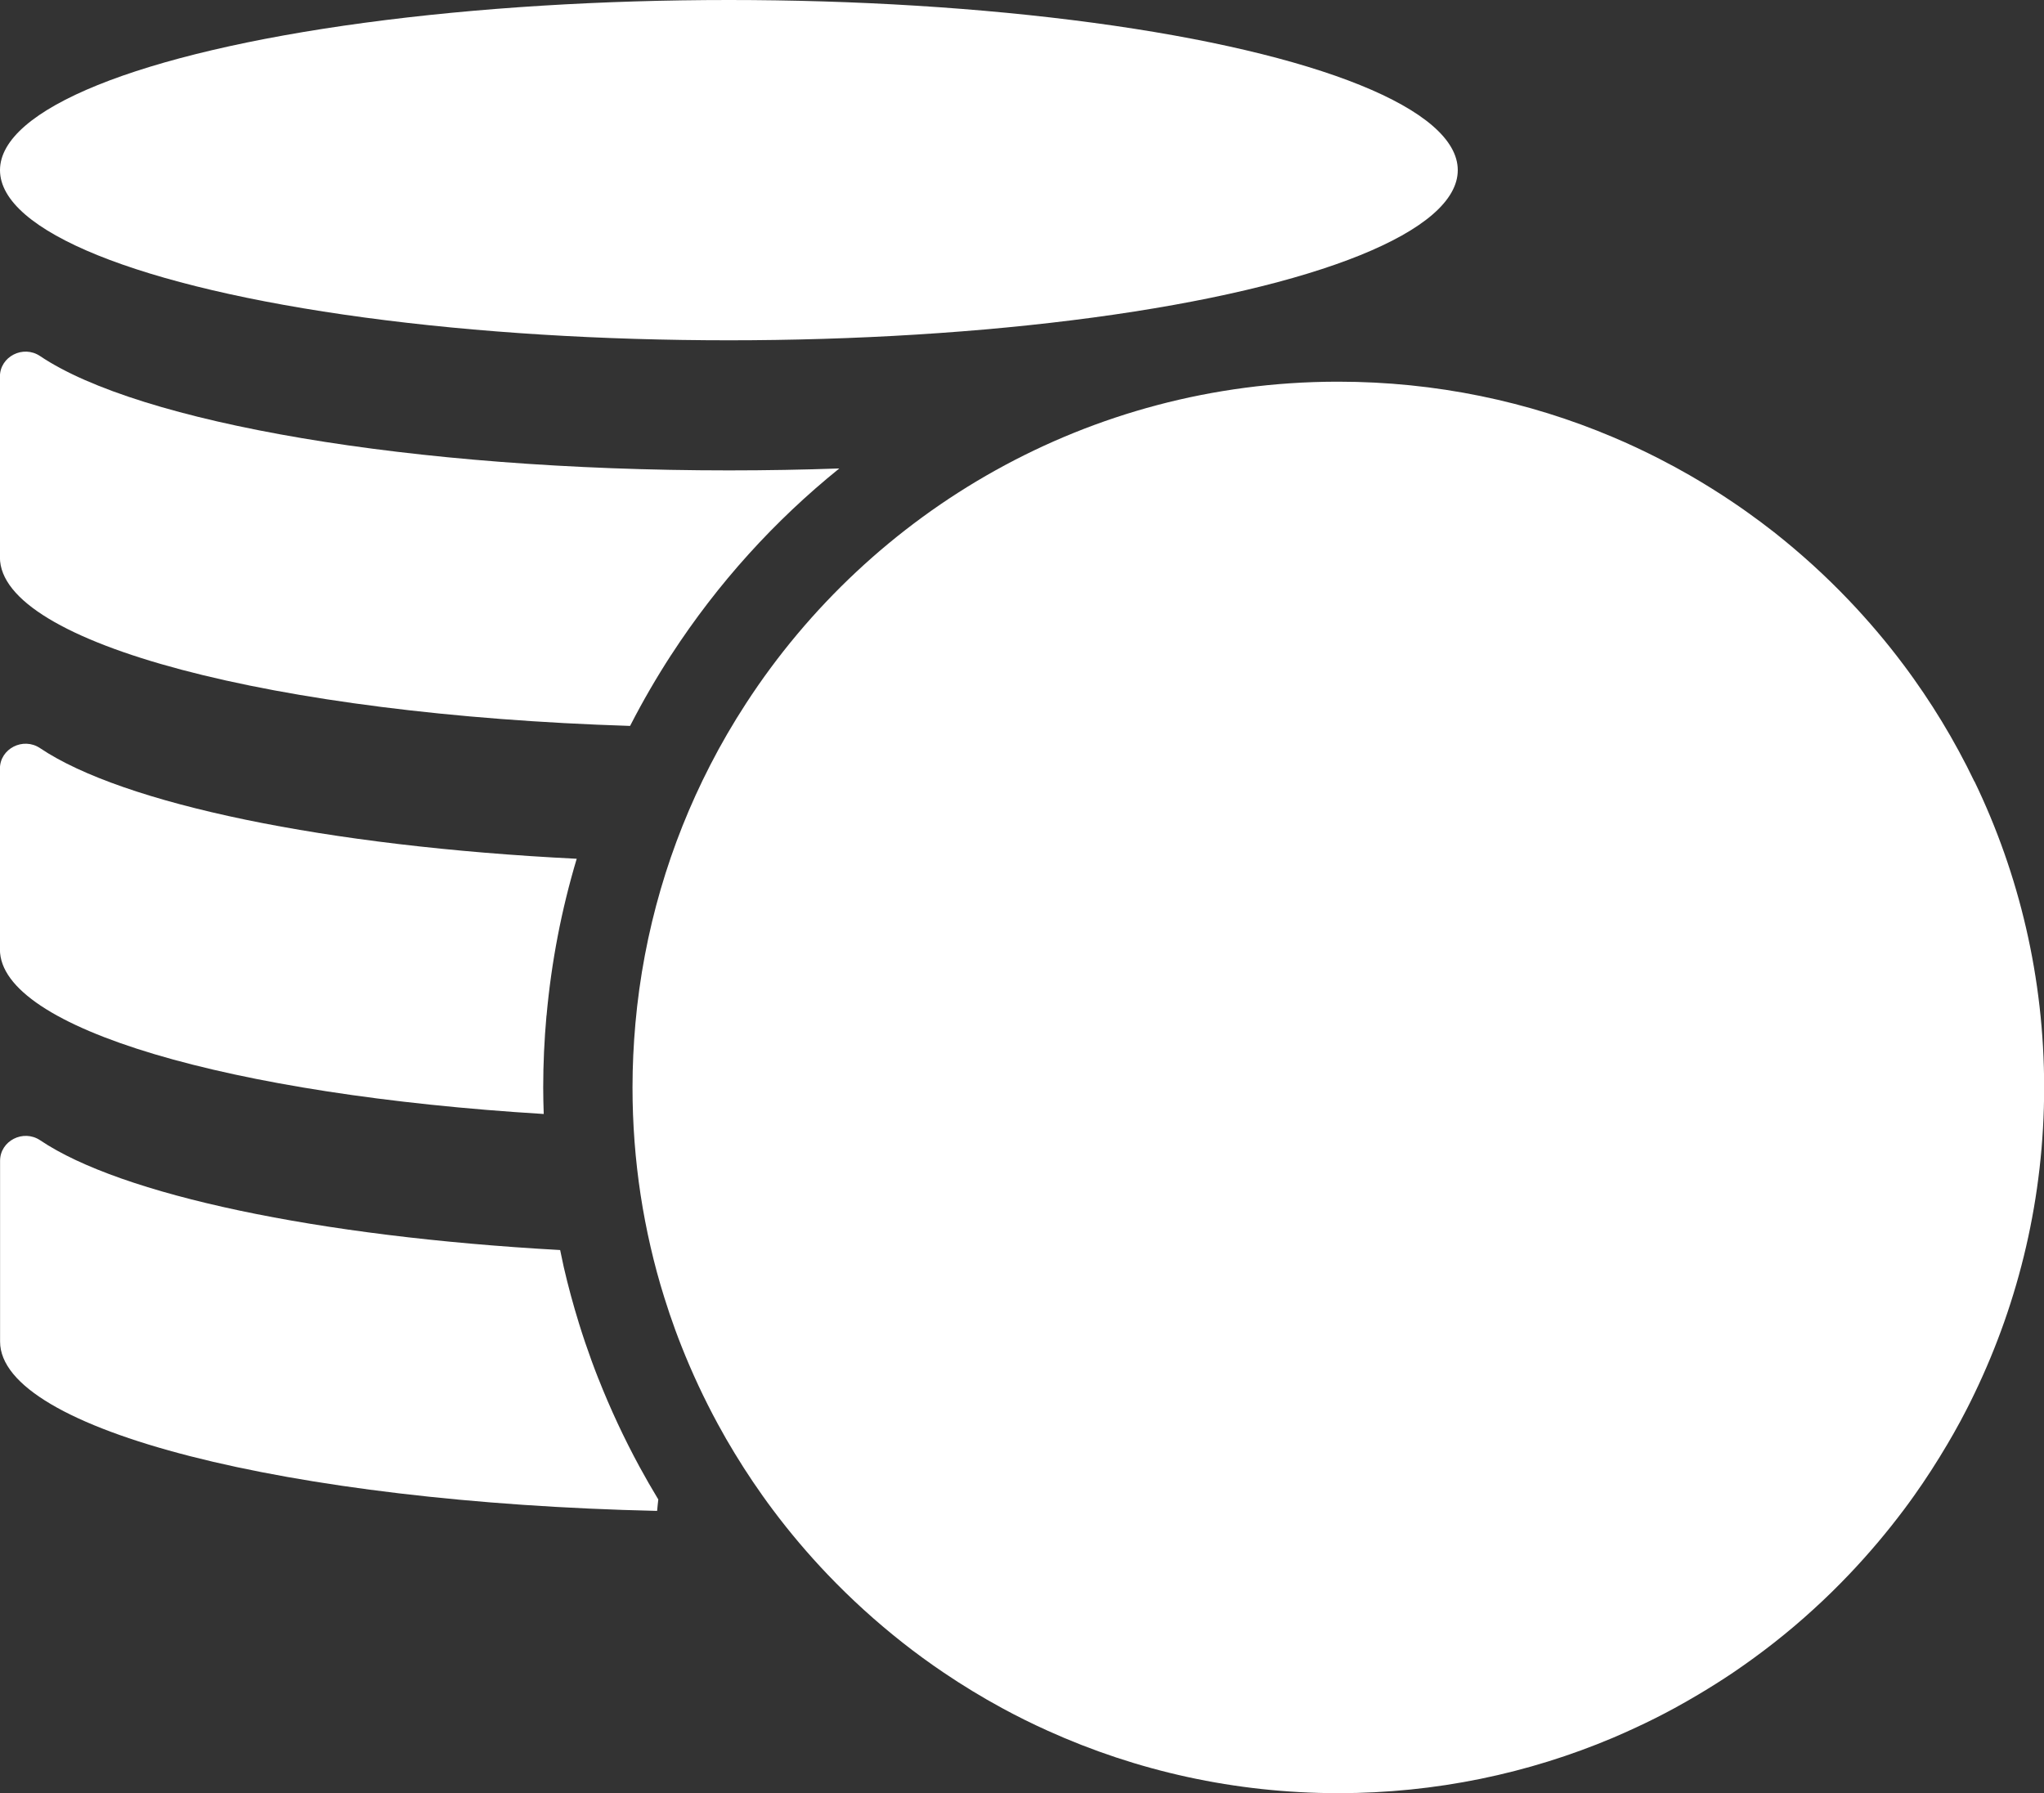
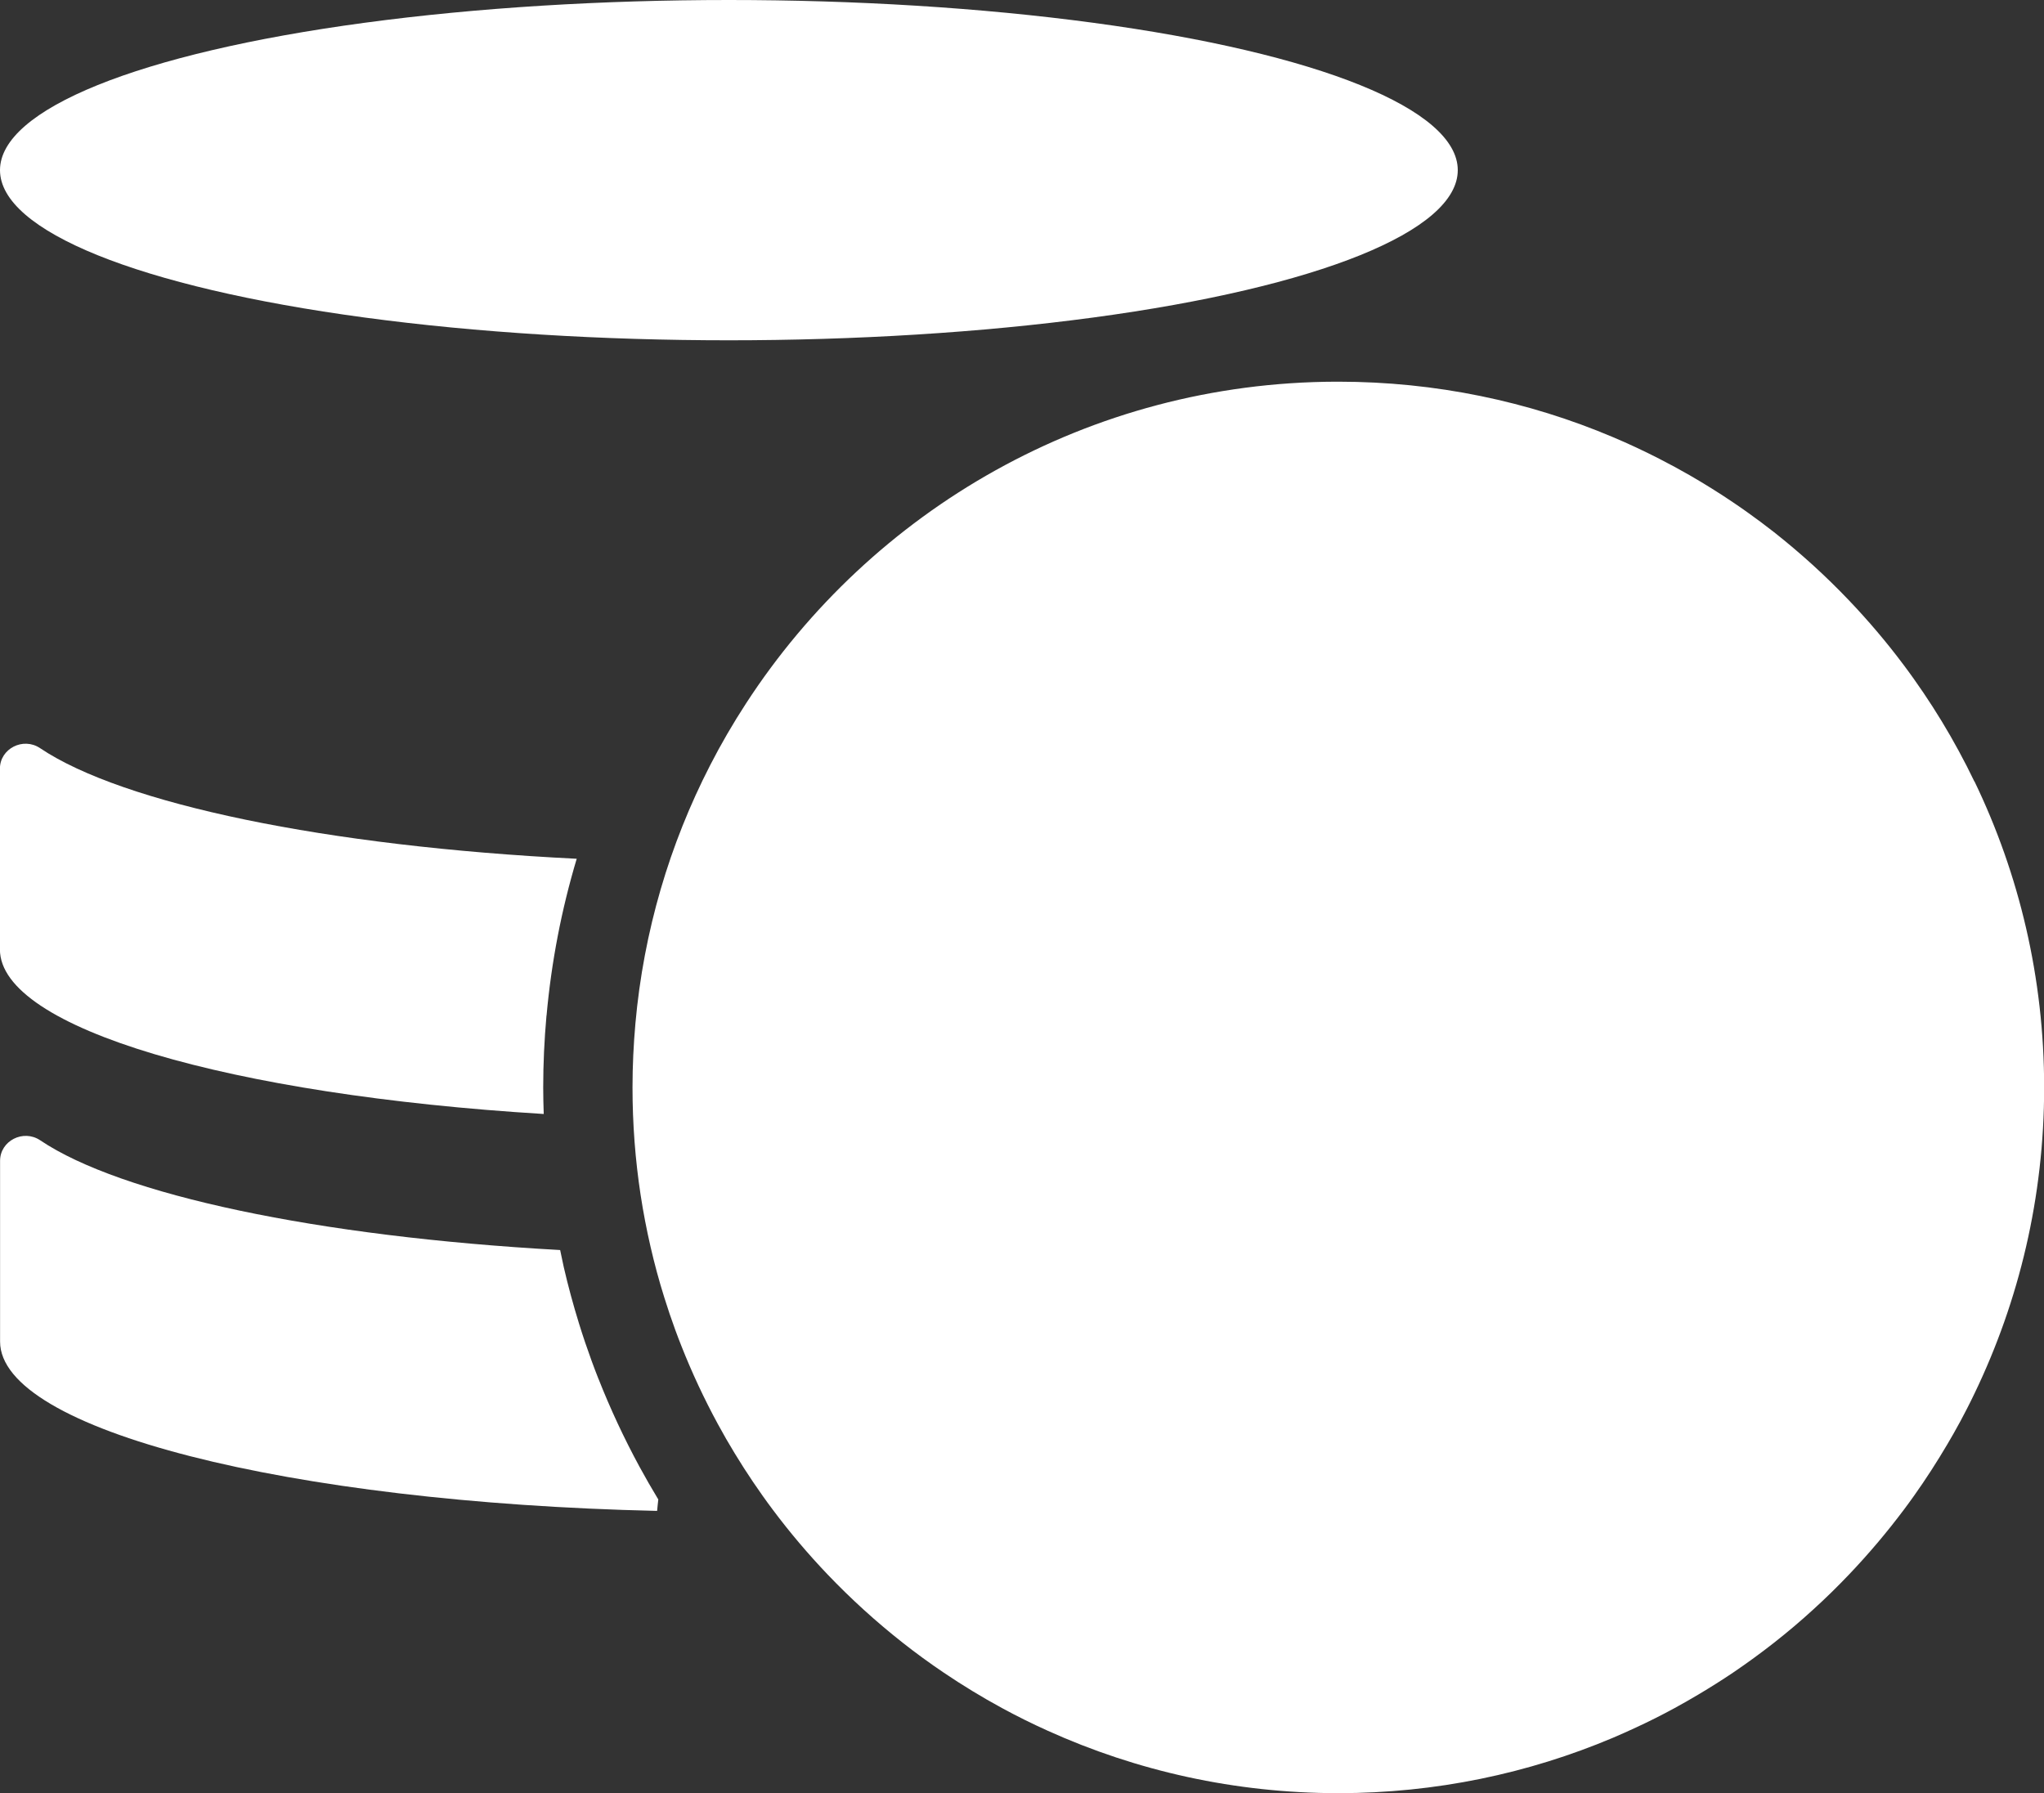
<svg xmlns="http://www.w3.org/2000/svg" id="Laag_2" data-name="Laag 2" viewBox="0 0 275.1 241.35">
  <rect x="0" y="0" width="275.1" height="241.35" fill="#333333" stroke="none" />
  <defs>
    <style>
      .cls-1 {
        fill: #fff;
      }
    </style>
  </defs>
  <g id="_Ñëîé_1" data-name="Ñëîé 1">
    <g>
      <path class="cls-1" d="M265.73,105.18c-.33-.69-.68-1.38-1.02-2.06-.7-1.37-1.43-2.71-2.19-4.04-1.52-2.65-3.17-5.22-4.94-7.71-.44-.62-.89-1.24-1.35-1.85-2.28-3.05-4.74-5.95-7.36-8.7-1.57-1.65-3.2-3.24-4.89-4.78-1.69-1.53-3.43-3.01-5.22-4.42-1.2-.94-2.42-1.85-3.66-2.73-.62-.44-1.25-.88-1.88-1.3-1.89-1.28-3.84-2.49-5.83-3.64-1.33-.76-2.67-1.49-4.04-2.19-2.05-1.05-4.14-2.03-6.27-2.93-11.36-4.81-23.86-7.46-36.97-7.46-.09,0-.18,0-.27,0-33.29.09-62.54,17.31-79.43,43.3-1.75,2.69-3.37,5.47-4.84,8.34-5.44,10.58-8.94,22.32-10.05,34.74-.25,2.83-.39,5.7-.39,8.6,0,4.92.37,9.75,1.09,14.47.36,2.36.81,4.69,1.34,6.99.53,2.3,1.14,4.56,1.84,6.79.23.74.47,1.48.72,2.22.5,1.47,1.03,2.93,1.6,4.36,1.42,3.59,3.05,7.08,4.88,10.45.73,1.35,1.49,2.67,2.29,3.98.4.65.8,1.3,1.21,1.94.82,1.28,1.68,2.55,2.56,3.79.44.62.89,1.24,1.35,1.85,2.28,3.05,4.74,5.95,7.36,8.7,3.15,3.3,6.53,6.37,10.11,9.19,1.79,1.41,3.64,2.76,5.54,4.04,1.26.85,2.55,1.68,3.85,2.47s2.63,1.56,3.98,2.29c2.02,1.1,4.08,2.12,6.19,3.07,11.92,5.39,25.16,8.39,39.09,8.39,13.12,0,25.61-2.66,36.97-7.46,1.04-.44,2.07-.91,3.09-1.38,1.77-.82,3.51-1.69,5.21-2.62,1.1-.6,2.18-1.22,3.24-1.85,1.56-.93,3.09-1.89,4.59-2.9,1.89-1.28,3.74-2.63,5.54-4.04,1.79-1.41,3.54-2.88,5.22-4.42,1.69-1.53,3.32-3.13,4.89-4.78,2.62-2.75,5.08-5.66,7.36-8.7.46-.61.9-1.22,1.35-1.85,1.6-2.25,3.1-4.58,4.51-6.97.28-.48.56-.97.84-1.45.62-1.09,1.22-2.2,1.79-3.32.35-.68.69-1.37,1.02-2.06,6-12.46,9.37-26.43,9.37-41.18s-3.36-28.72-9.37-41.18Z" />
      <g>
-         <path class="cls-1" d="M90.34,88.14c6.28-9.66,13.93-18.08,22.62-25.09-4.85.17-9.81.26-14.86.26-42.91,0-79.39-6.43-92.71-15.39-2.28-1.53-5.4.07-5.4,2.76v24.33c0,11.6,36.92,21.18,84.81,22.69.03-.05.05-.1.08-.15,1.64-3.19,3.47-6.35,5.45-9.4Z" />
        <path class="cls-1" d="M73.56,136.68c.65-7.21,2.01-14.26,4.06-21.1-33.75-1.67-61.09-7.4-72.23-14.89-2.28-1.53-5.4.07-5.4,2.76v24.33c0,10.64,31.07,19.58,73.19,22.15-.04-1.19-.07-2.38-.07-3.57,0-3.17.15-6.42.44-9.67Z" />
        <path class="cls-1" d="M80.55,185.59c-.64-1.62-1.24-3.27-1.8-4.92-.28-.83-.55-1.66-.81-2.5-.78-2.52-1.48-5.09-2.07-7.66-.17-.75-.32-1.51-.48-2.27-32.71-1.81-59.1-7.44-69.98-14.77-2.28-1.53-5.4.07-5.4,2.76v24.33c0,11.89,38.79,21.66,88.43,22.79.04-.52.11-1.03.16-1.54-.88-1.45-1.74-2.95-2.55-4.44-2.06-3.8-3.91-7.76-5.49-11.77Z" />
      </g>
      <ellipse class="cls-1" cx="98.1" cy="22.9" rx="98.1" ry="22.9" />
    </g>
  </g>
</svg>